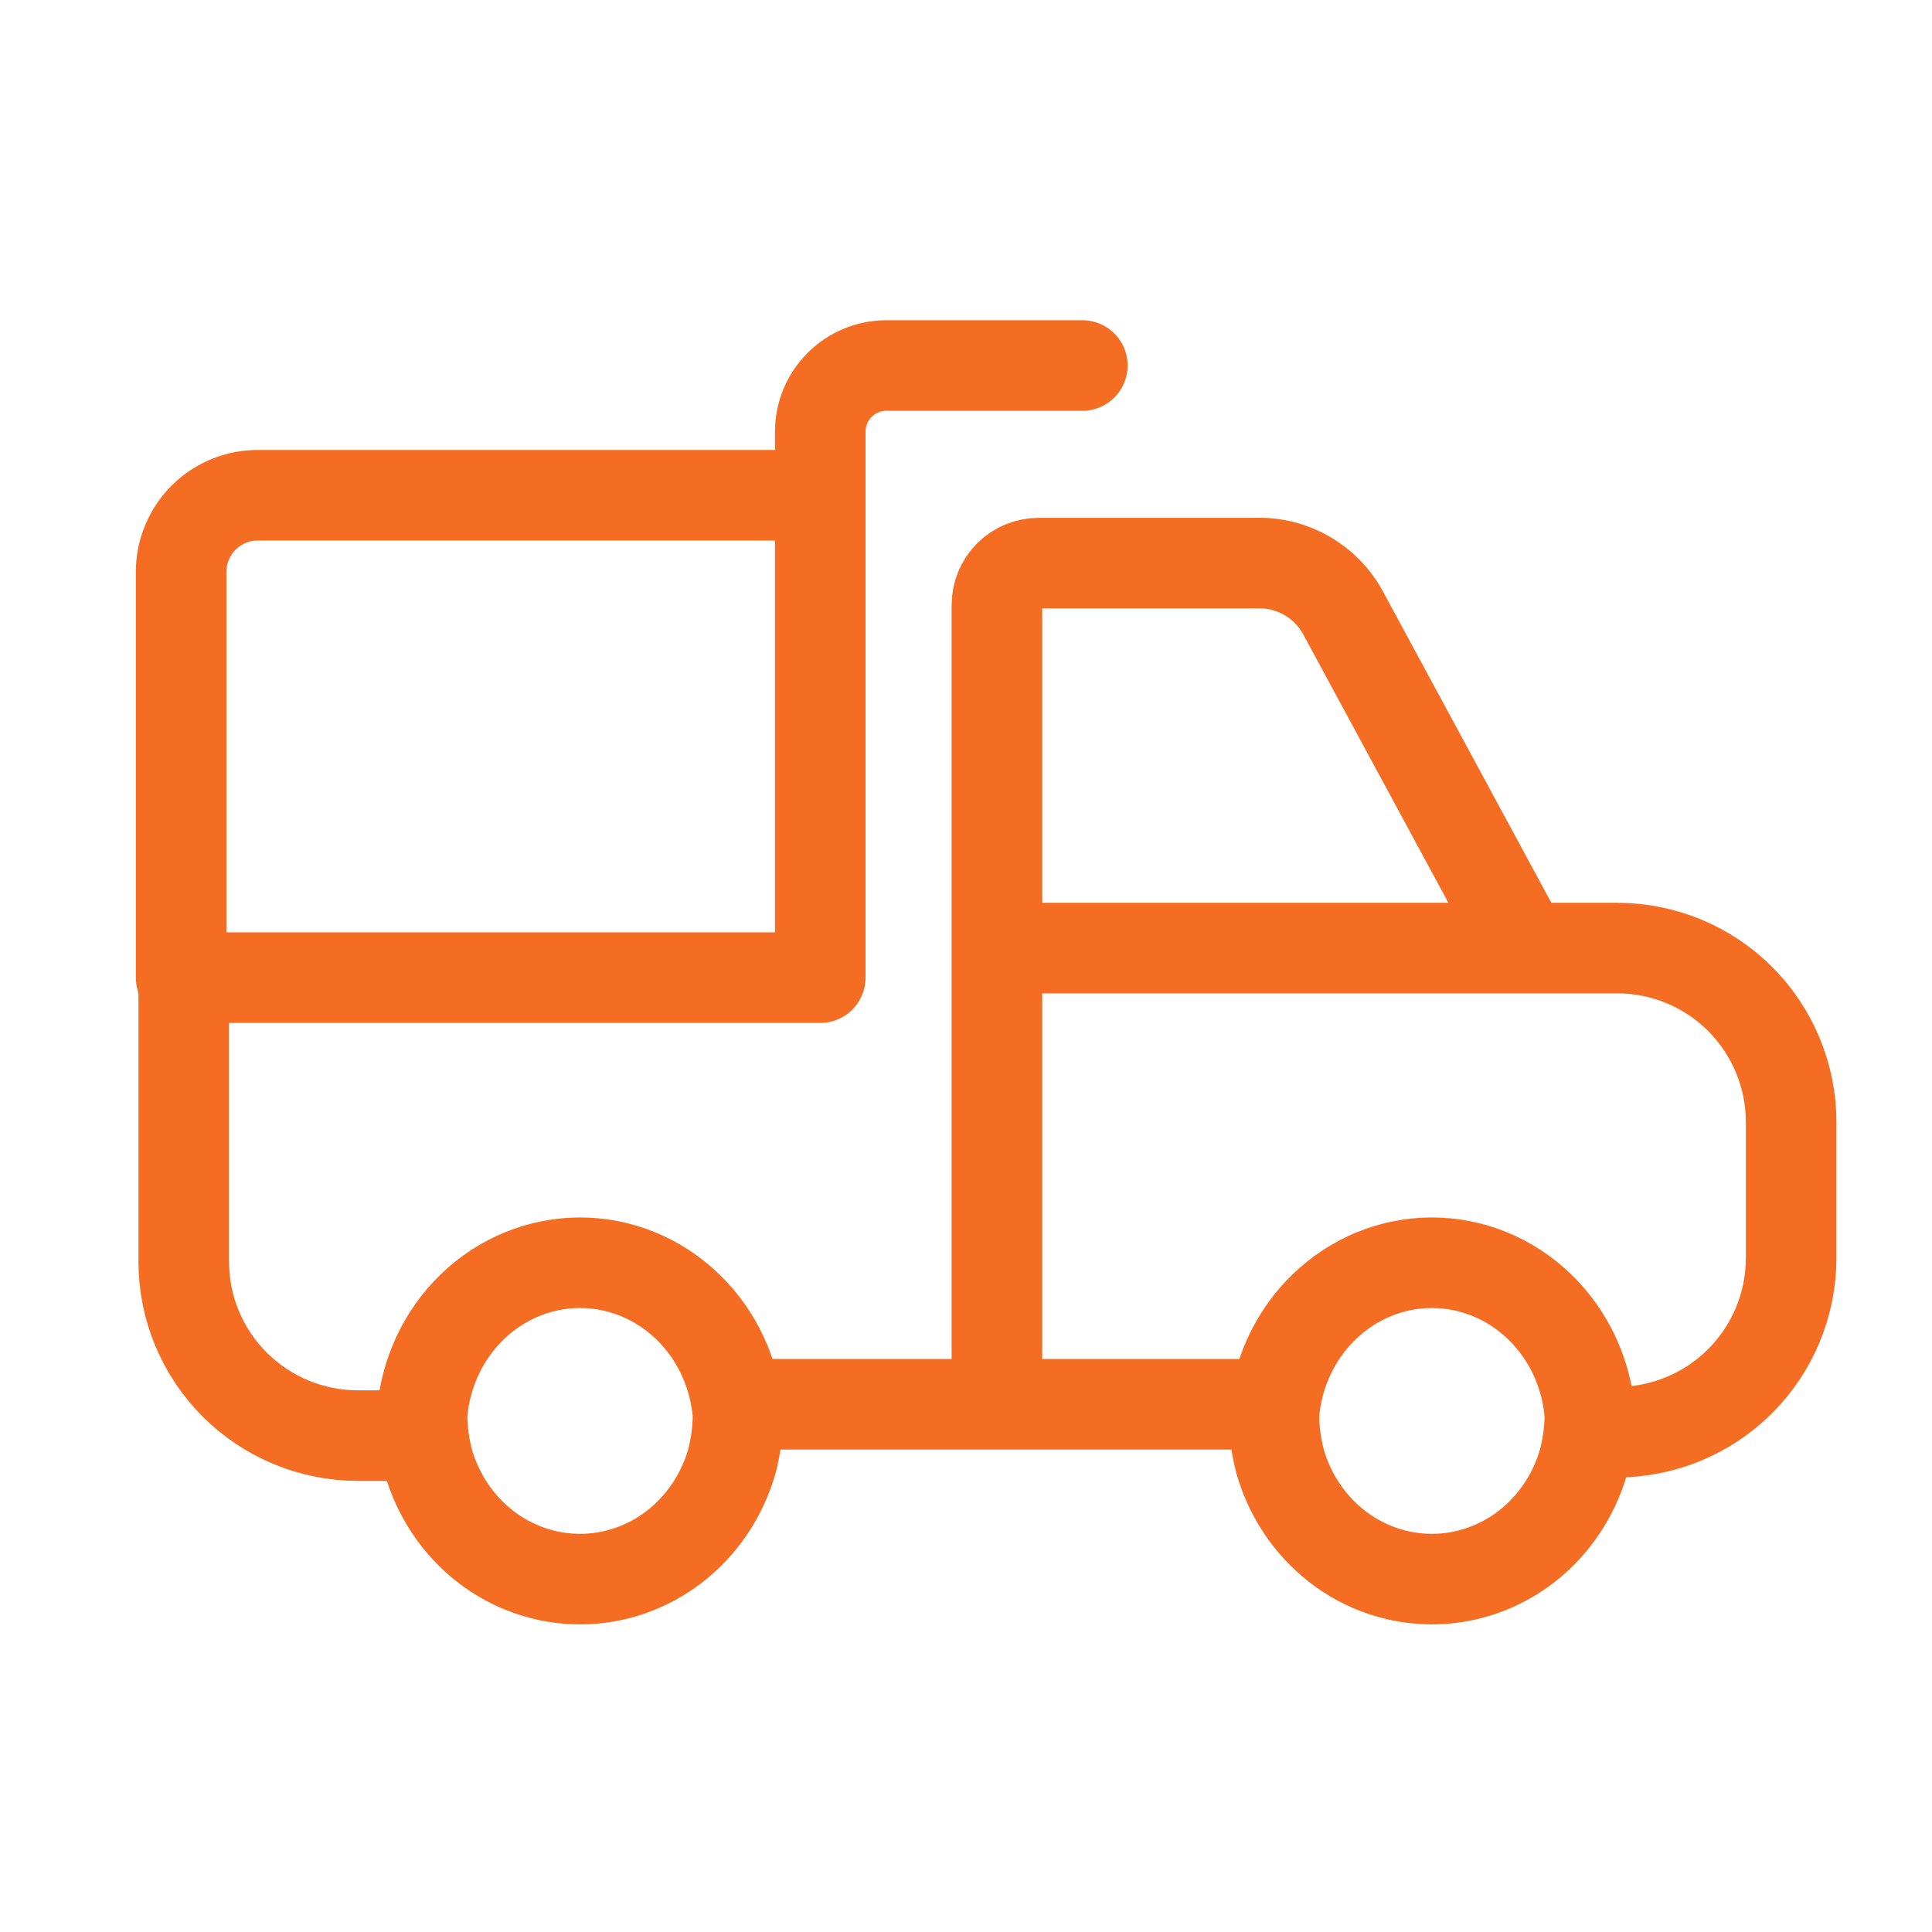
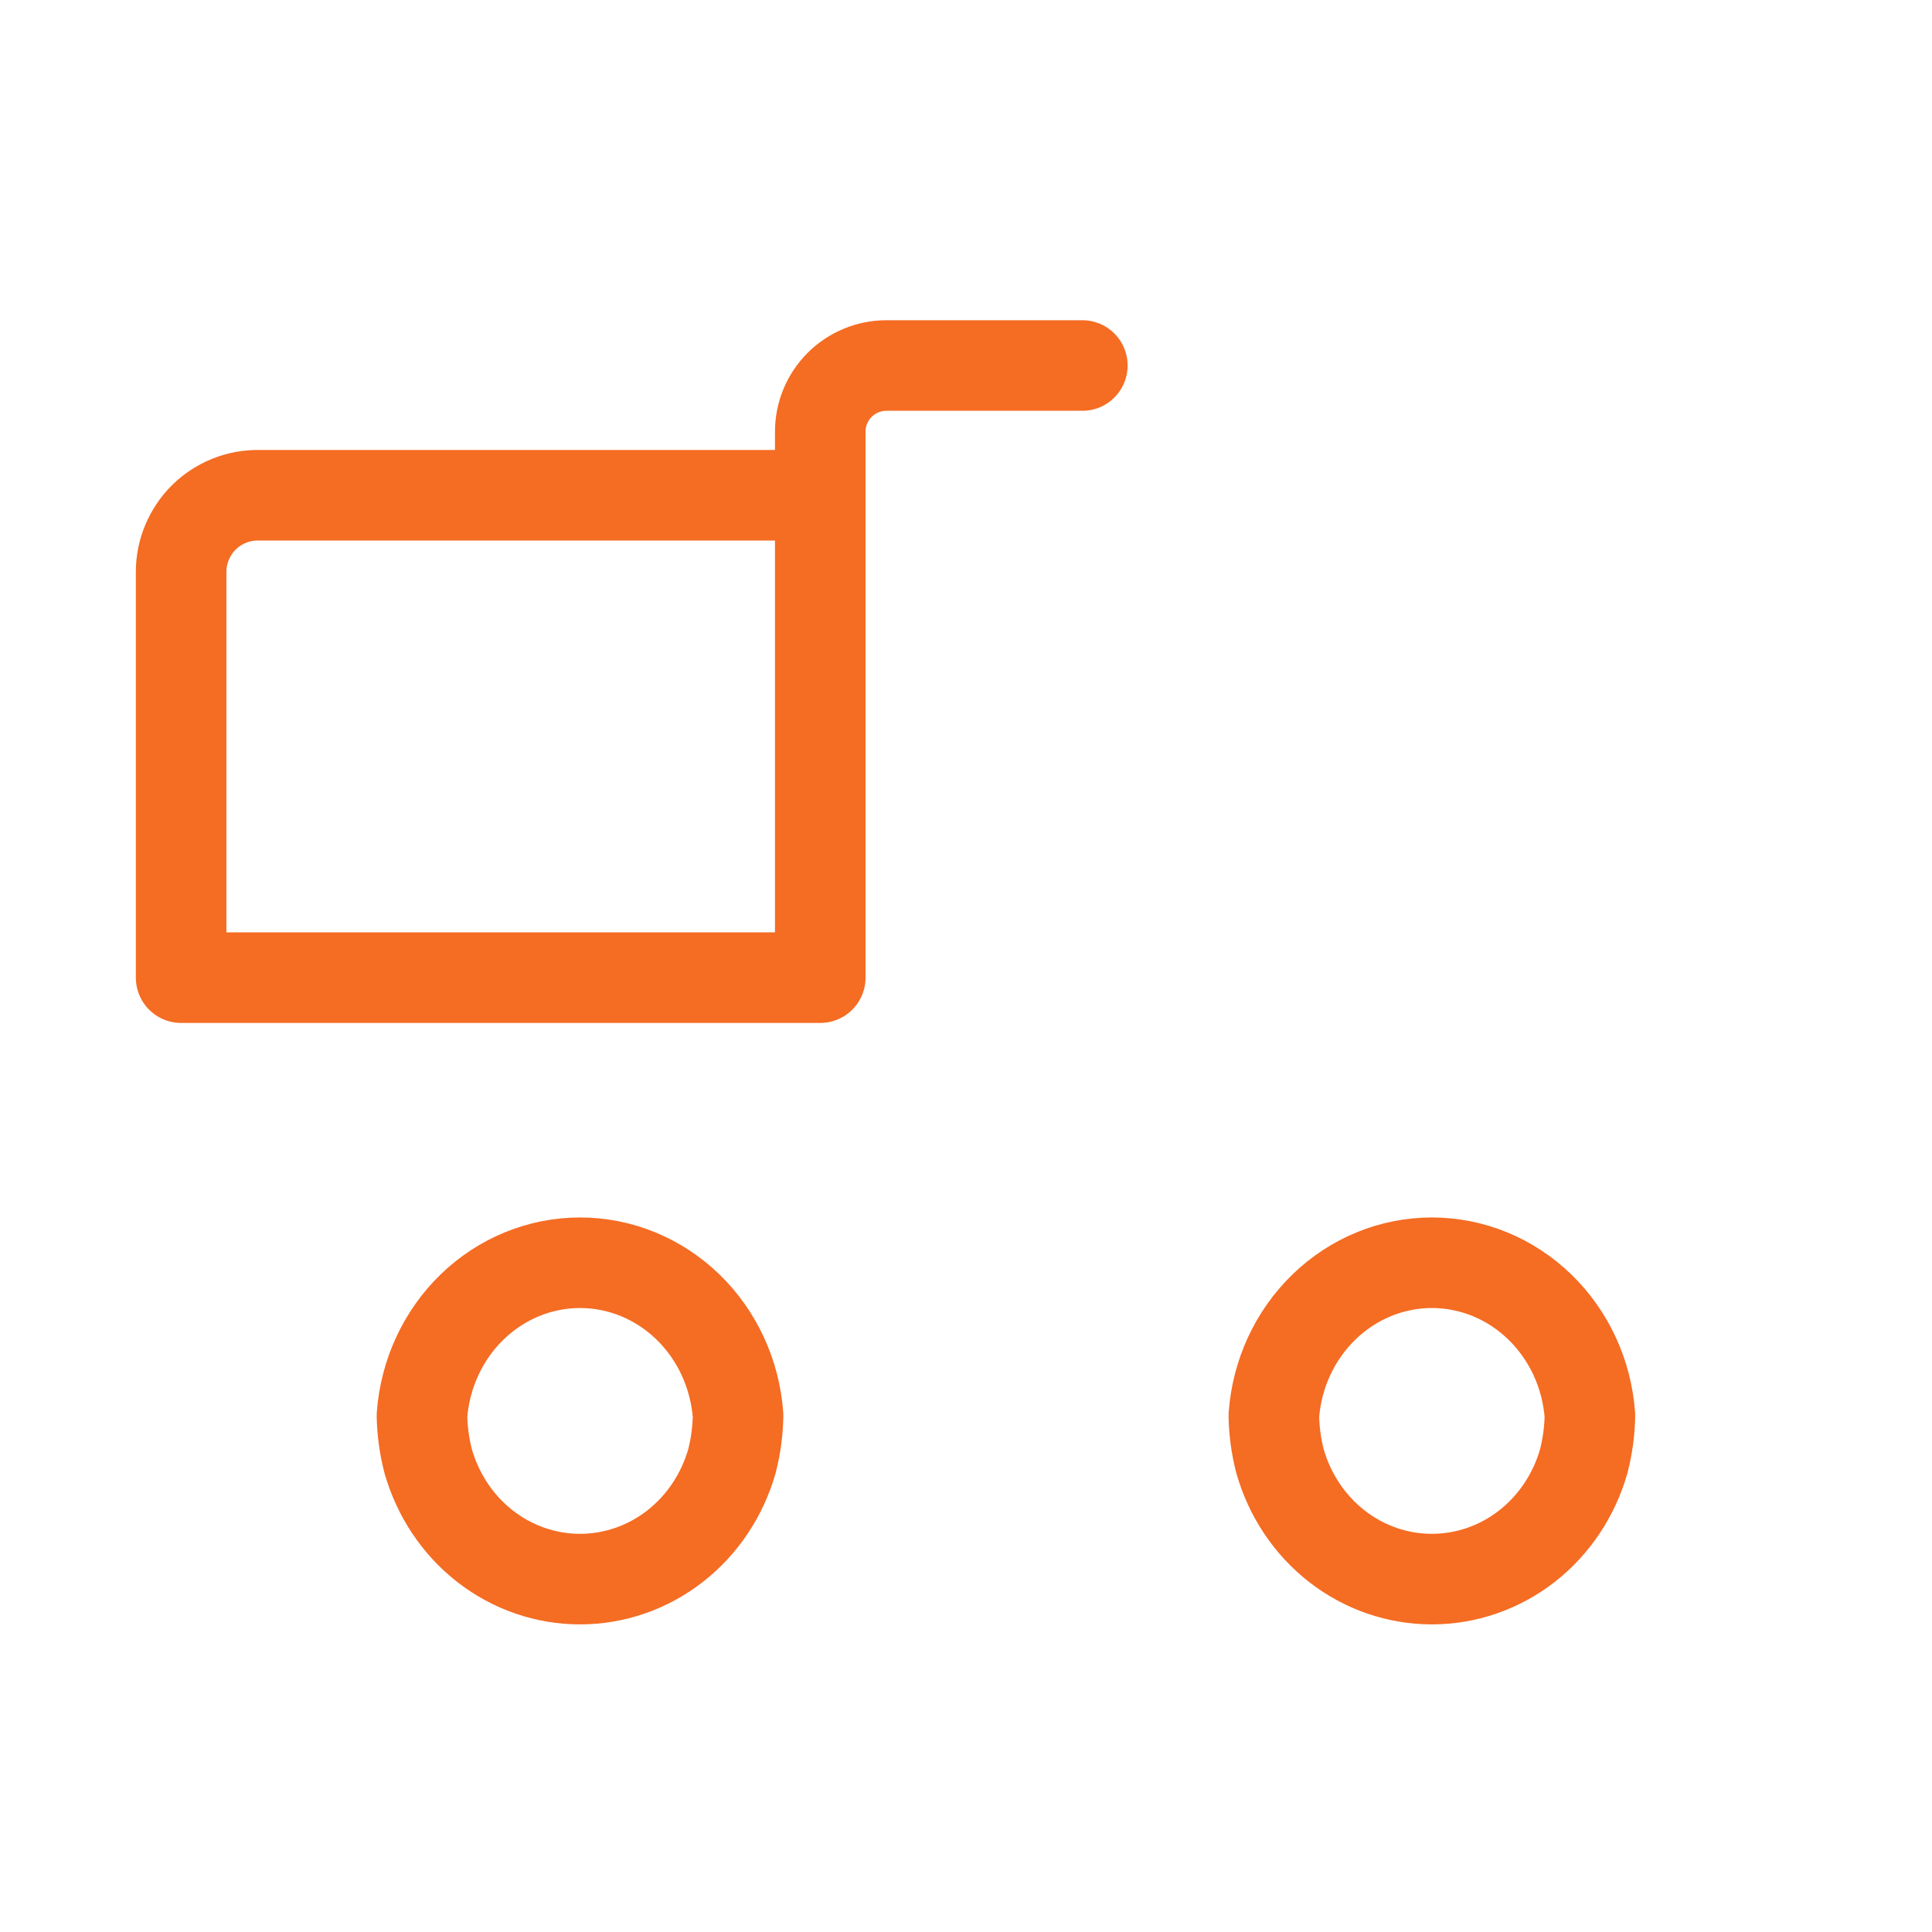
<svg xmlns="http://www.w3.org/2000/svg" width="32" height="32" viewBox="0 0 32 32" fill="none">
  <path d="M12.225 23.447C12.22 23.701 12.187 23.953 12.124 24.198C11.963 24.764 11.631 25.26 11.177 25.613C10.724 25.965 10.173 26.155 9.607 26.155C9.041 26.155 8.49 25.965 8.037 25.613C7.583 25.26 7.252 24.764 7.091 24.198C7.028 23.953 6.994 23.701 6.989 23.447C7.039 22.759 7.336 22.116 7.821 21.646C8.307 21.176 8.945 20.915 9.607 20.915C10.27 20.915 10.907 21.176 11.393 21.646C11.878 22.116 12.175 22.759 12.225 23.447Z" stroke="#F56C23" stroke-width="1.5" stroke-linecap="round" stroke-linejoin="round" />
  <path d="M26.334 23.447C26.33 23.701 26.295 23.953 26.233 24.198C26.072 24.764 25.74 25.26 25.287 25.613C24.833 25.965 24.282 26.155 23.716 26.155C23.15 26.155 22.599 25.965 22.146 25.613C21.692 25.26 21.36 24.764 21.2 24.198C21.137 23.953 21.103 23.701 21.099 23.447C21.148 22.759 21.445 22.116 21.931 21.646C22.416 21.176 23.054 20.915 23.716 20.915C24.379 20.915 25.017 21.176 25.502 21.646C25.988 22.116 26.285 22.759 26.334 23.447Z" stroke="#F56C23" stroke-width="1.5" stroke-linecap="round" stroke-linejoin="round" />
-   <path d="M16.947 15.703H26.783C27.548 15.703 28.281 16.005 28.822 16.546C29.363 17.087 29.667 17.822 29.667 18.587V20.836C29.667 21.601 29.363 22.335 28.822 22.876C28.281 23.416 27.548 23.721 26.783 23.721H26.35" stroke="#F56C23" stroke-width="1.5" stroke-linecap="round" stroke-linejoin="round" />
-   <path d="M25.208 15.629L22.252 10.163C22.114 9.903 21.905 9.687 21.65 9.539C21.395 9.391 21.104 9.317 20.809 9.327H17.204C17.02 9.327 16.844 9.4 16.715 9.529C16.585 9.659 16.512 9.836 16.512 10.02V23.23" stroke="#F56C23" stroke-width="1.5" stroke-linecap="round" stroke-linejoin="round" />
-   <path d="M6.936 23.778H5.927C5.162 23.778 4.428 23.474 3.887 22.933C3.346 22.392 3.043 21.659 3.043 20.894V16.221" stroke="#F56C23" stroke-width="1.5" stroke-linecap="round" stroke-linejoin="round" />
-   <path d="M12.228 23.259H21.112" stroke="#F56C23" stroke-width="1.5" stroke-linecap="round" stroke-linejoin="round" />
  <path d="M17.927 6.054H14.682C14.391 6.054 14.112 6.17 13.907 6.375C13.701 6.581 13.586 6.859 13.586 7.15V16.193H3V9.472C3 9.304 3.033 9.138 3.098 8.984C3.163 8.829 3.257 8.687 3.377 8.569C3.496 8.451 3.638 8.358 3.794 8.295C3.949 8.232 4.116 8.201 4.284 8.203H13.586" stroke="#F56C23" stroke-width="1.5" stroke-linecap="round" stroke-linejoin="round" />
</svg>